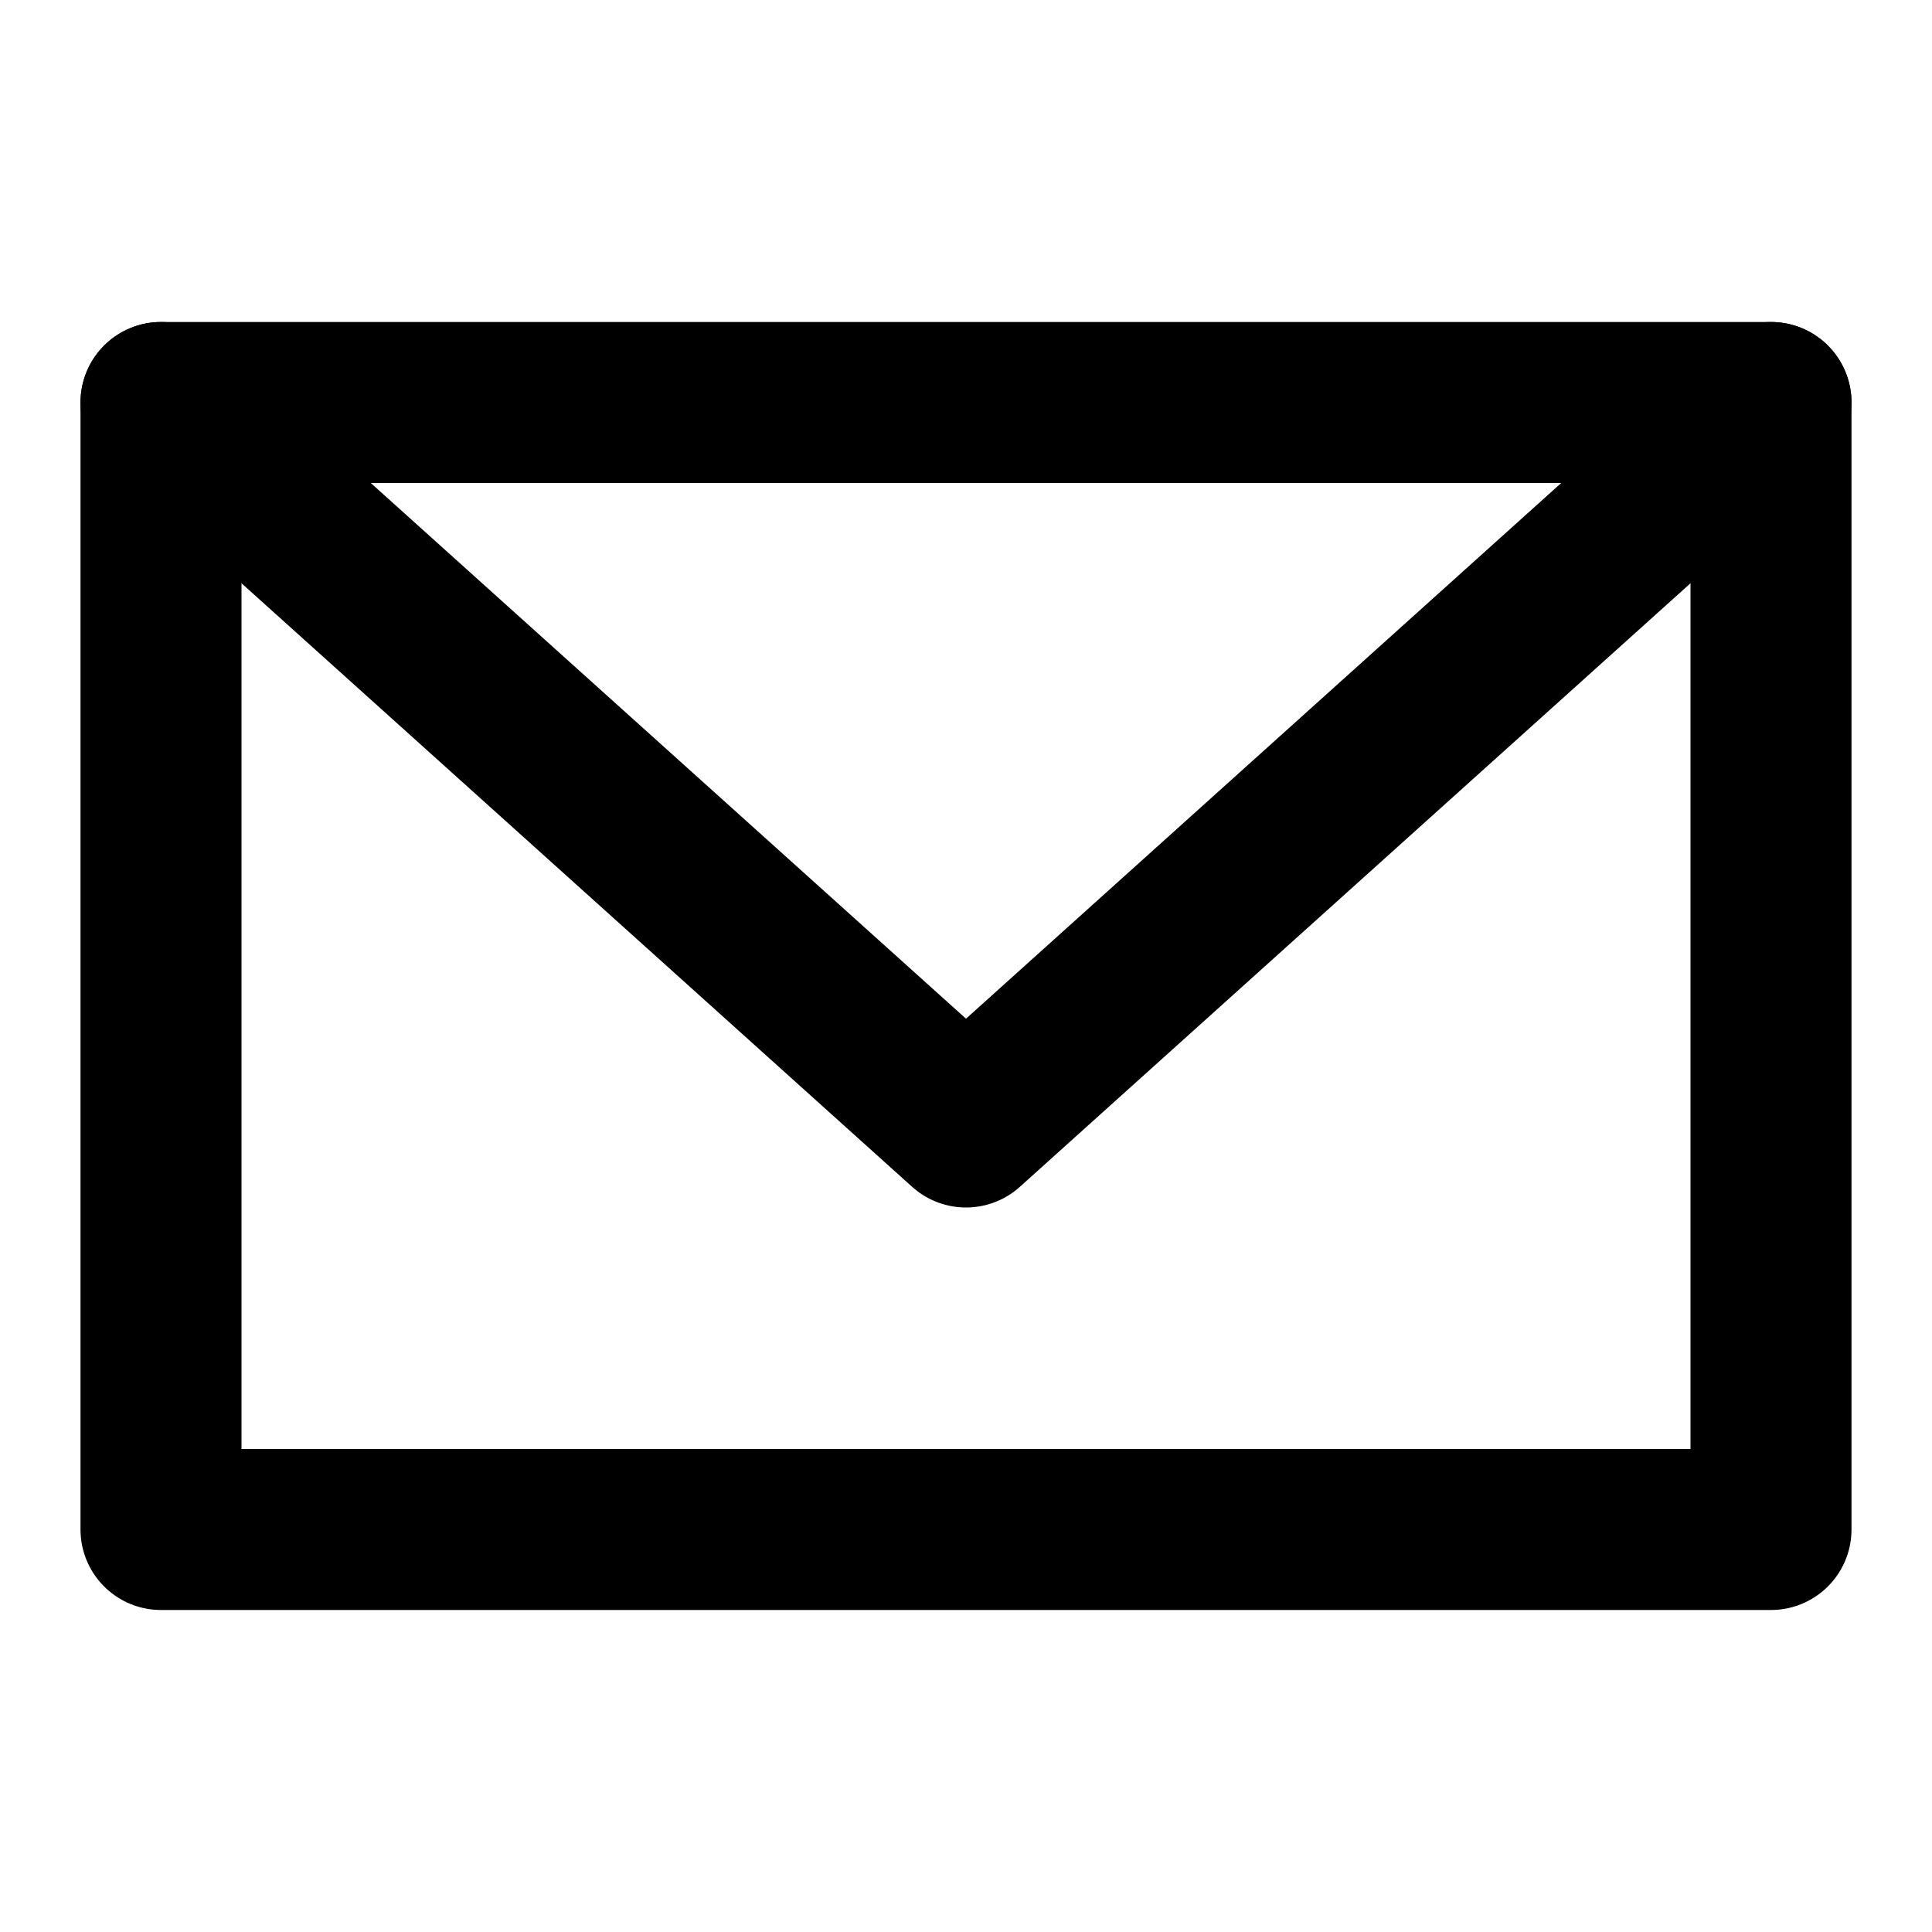
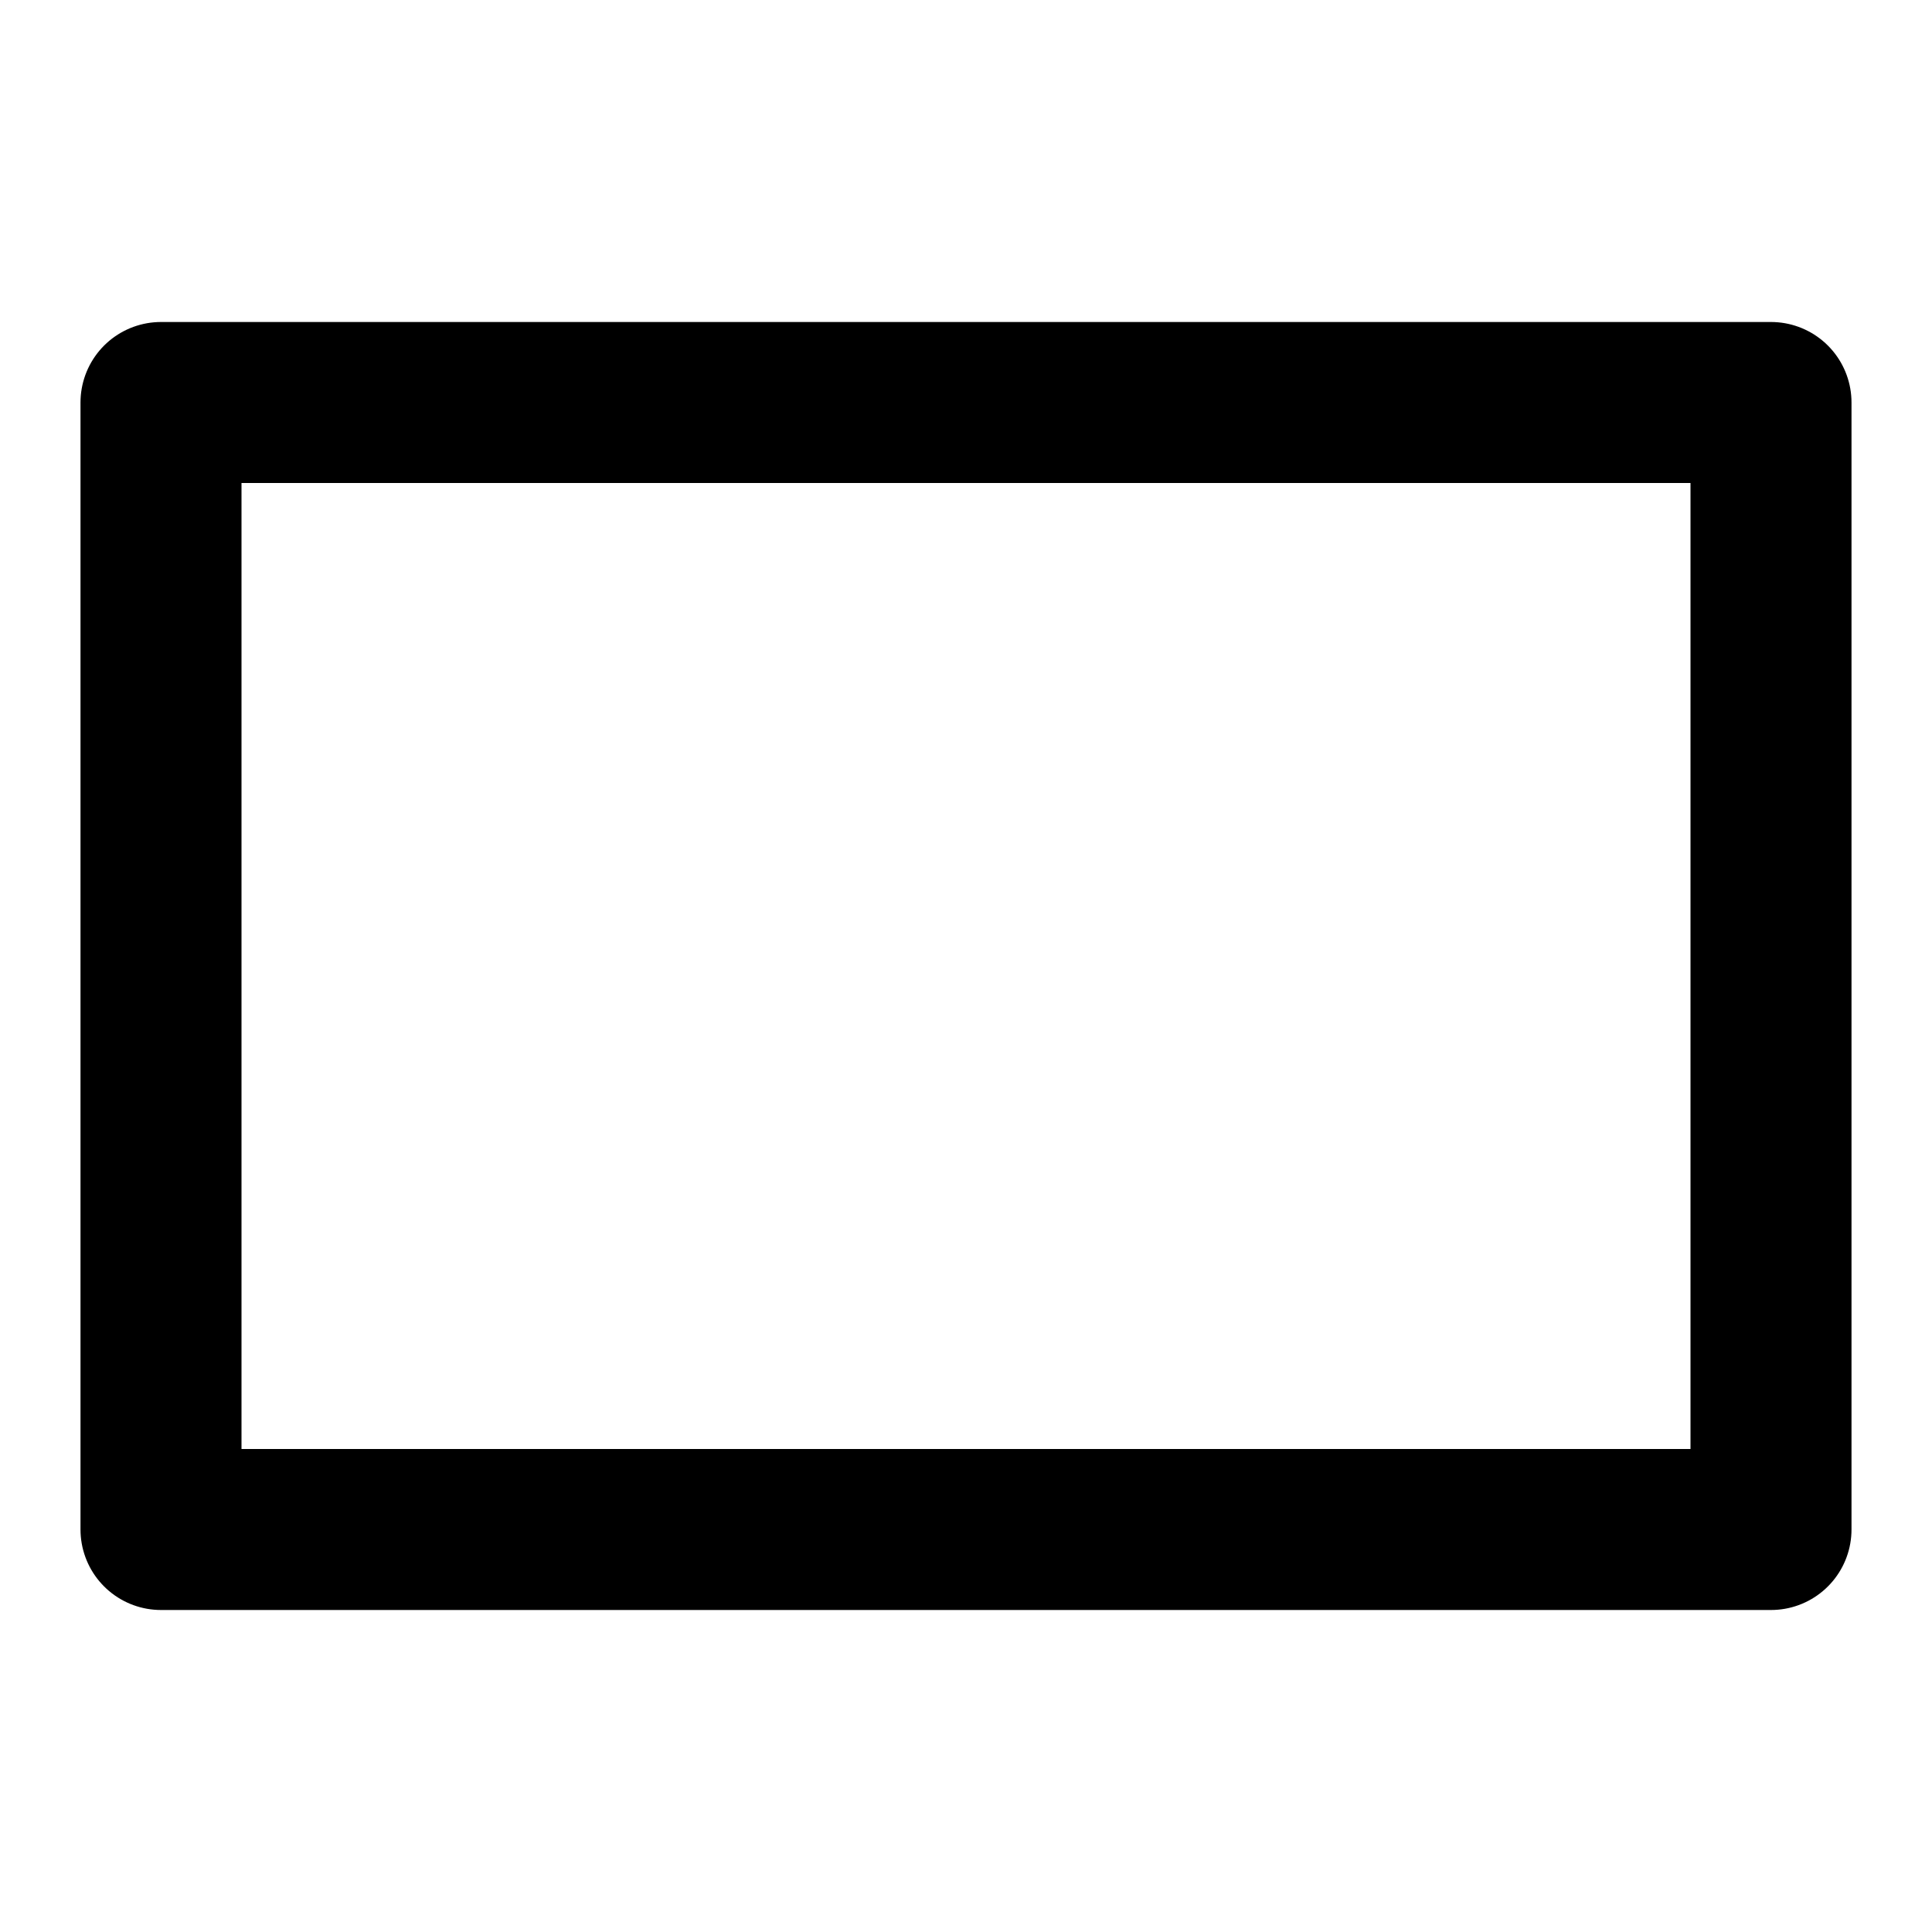
<svg xmlns="http://www.w3.org/2000/svg" width="800px" height="800px" viewBox="0 0 24 24" role="img" aria-labelledby="envelopeAltIconTitle" stroke="#000000" stroke-width="2" stroke-linecap="round" stroke-linejoin="round" fill="none" color="#000000">
  <title id="envelopeAltIconTitle">Envelope</title>
  <rect width="20" height="14" x="2" y="5" />
-   <path stroke-linecap="round" d="M2 5l10 9 10-9" />
</svg>